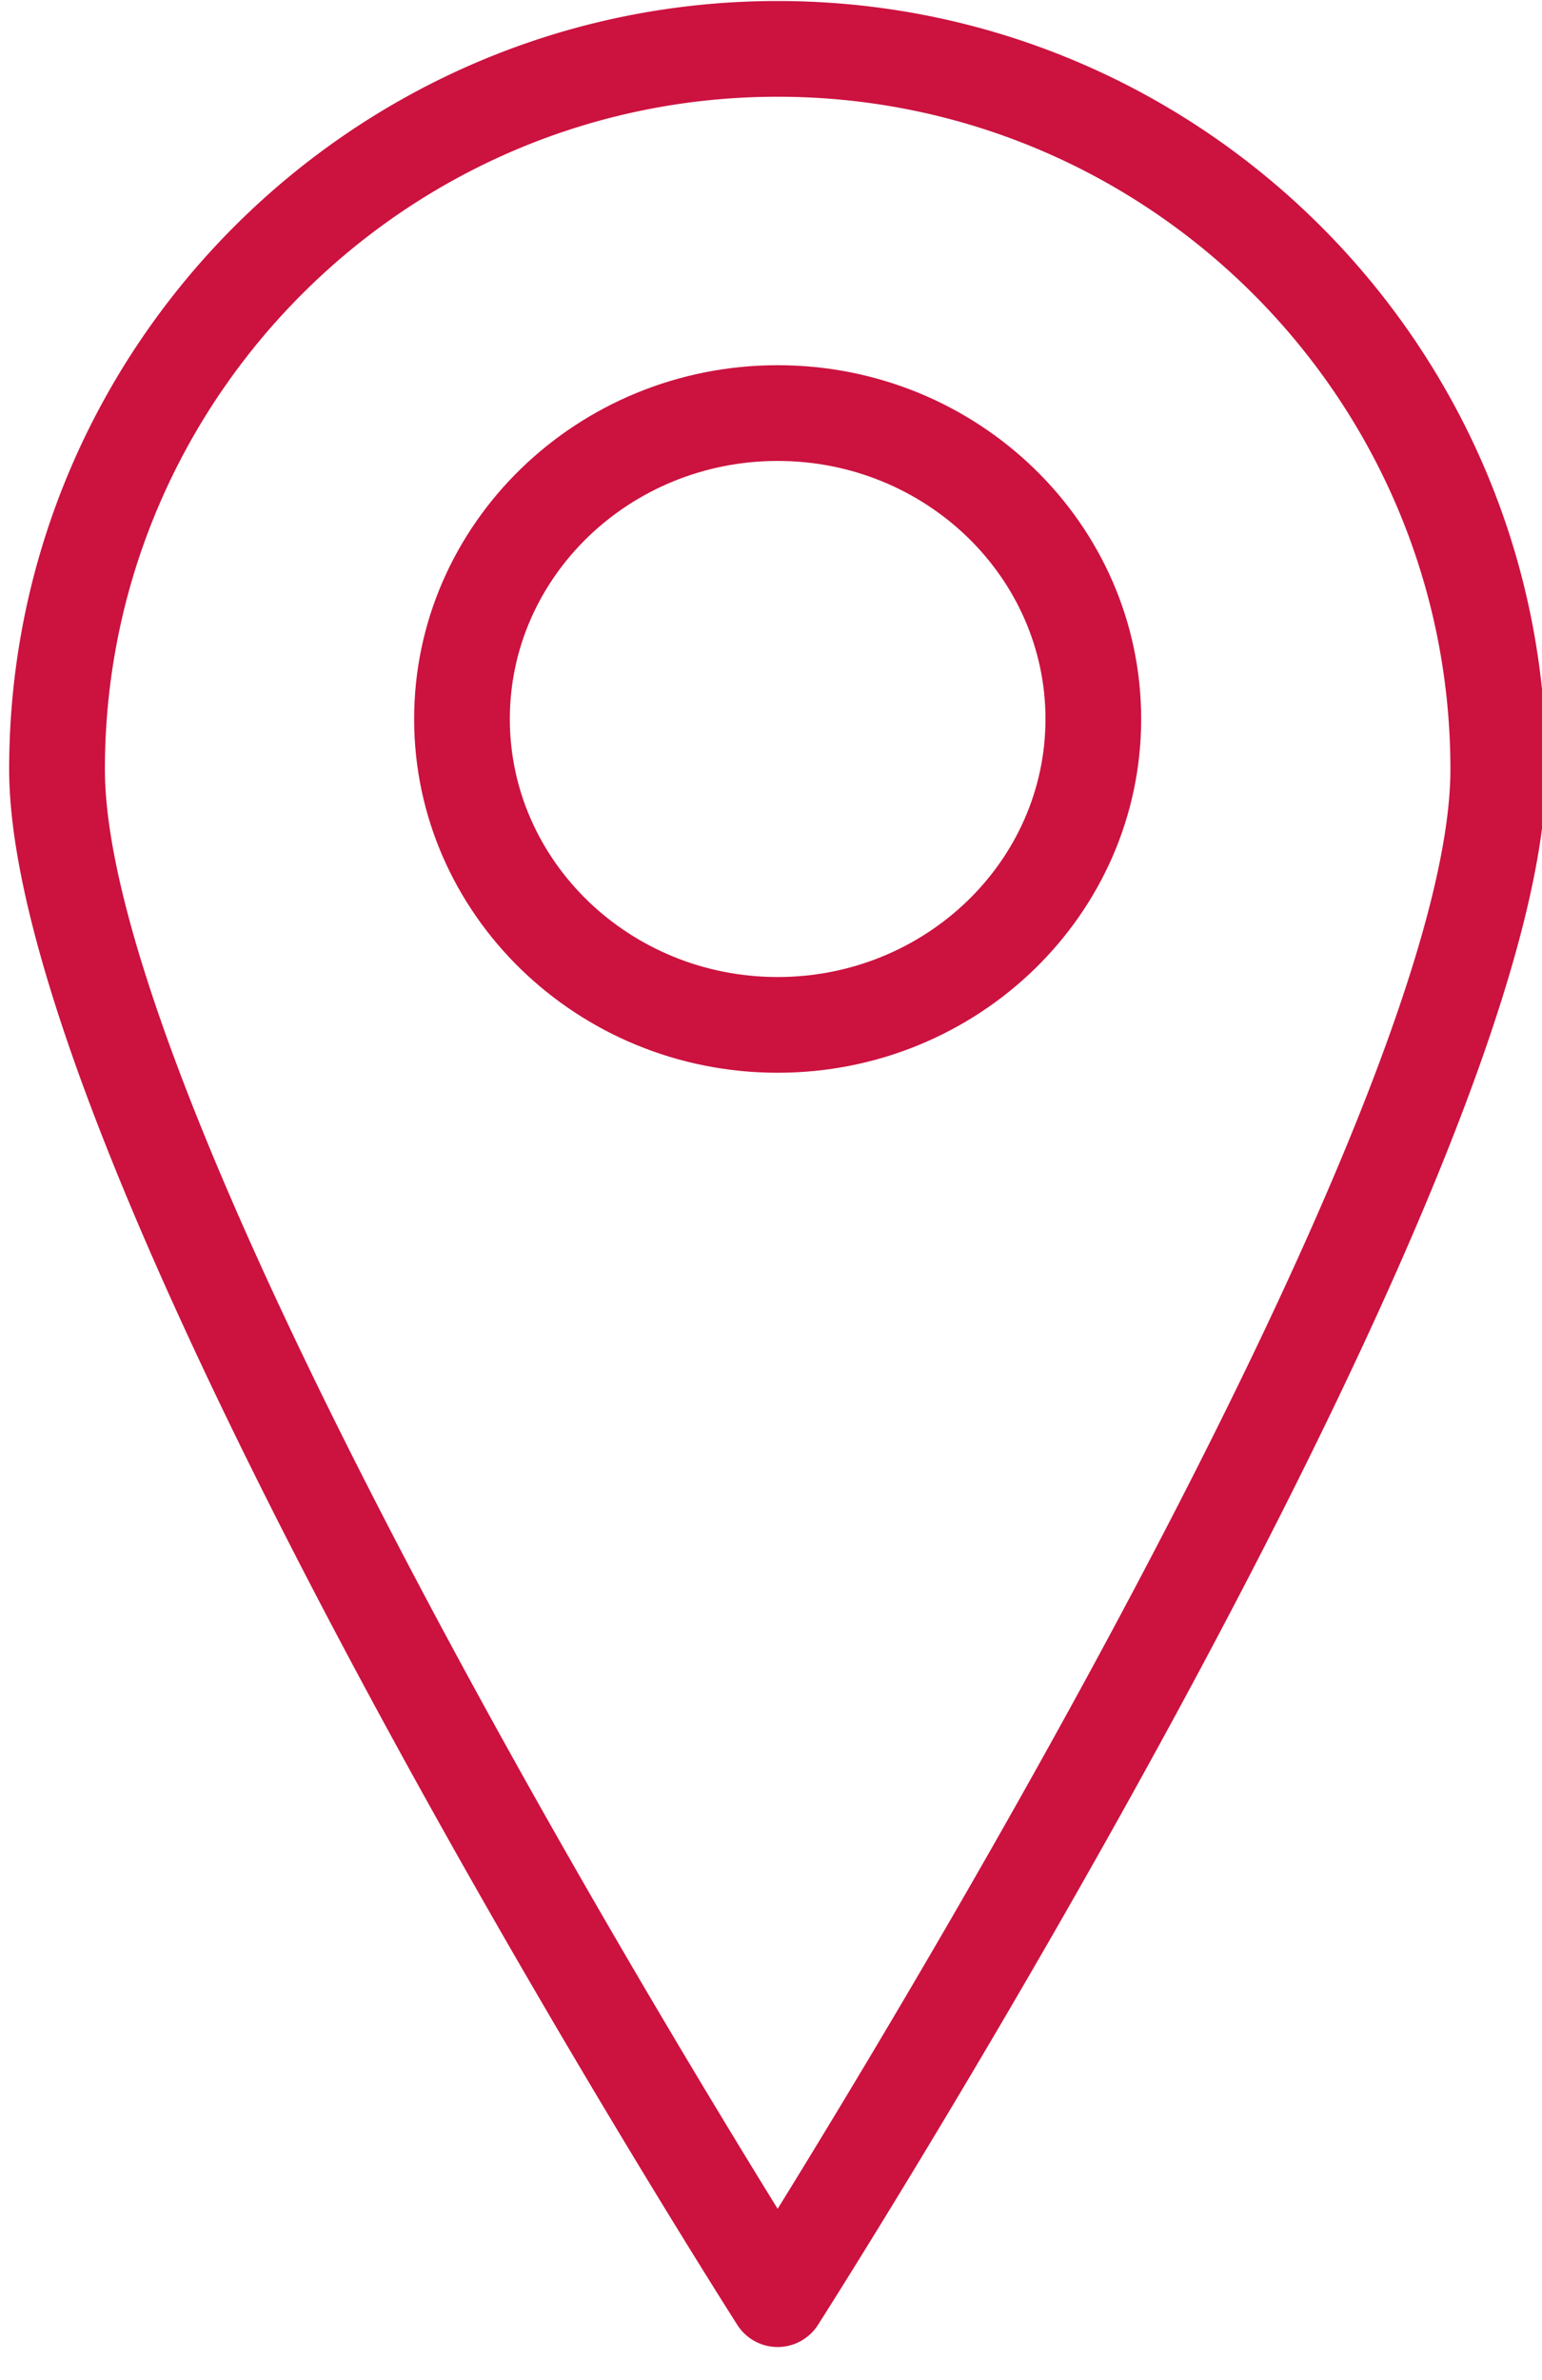
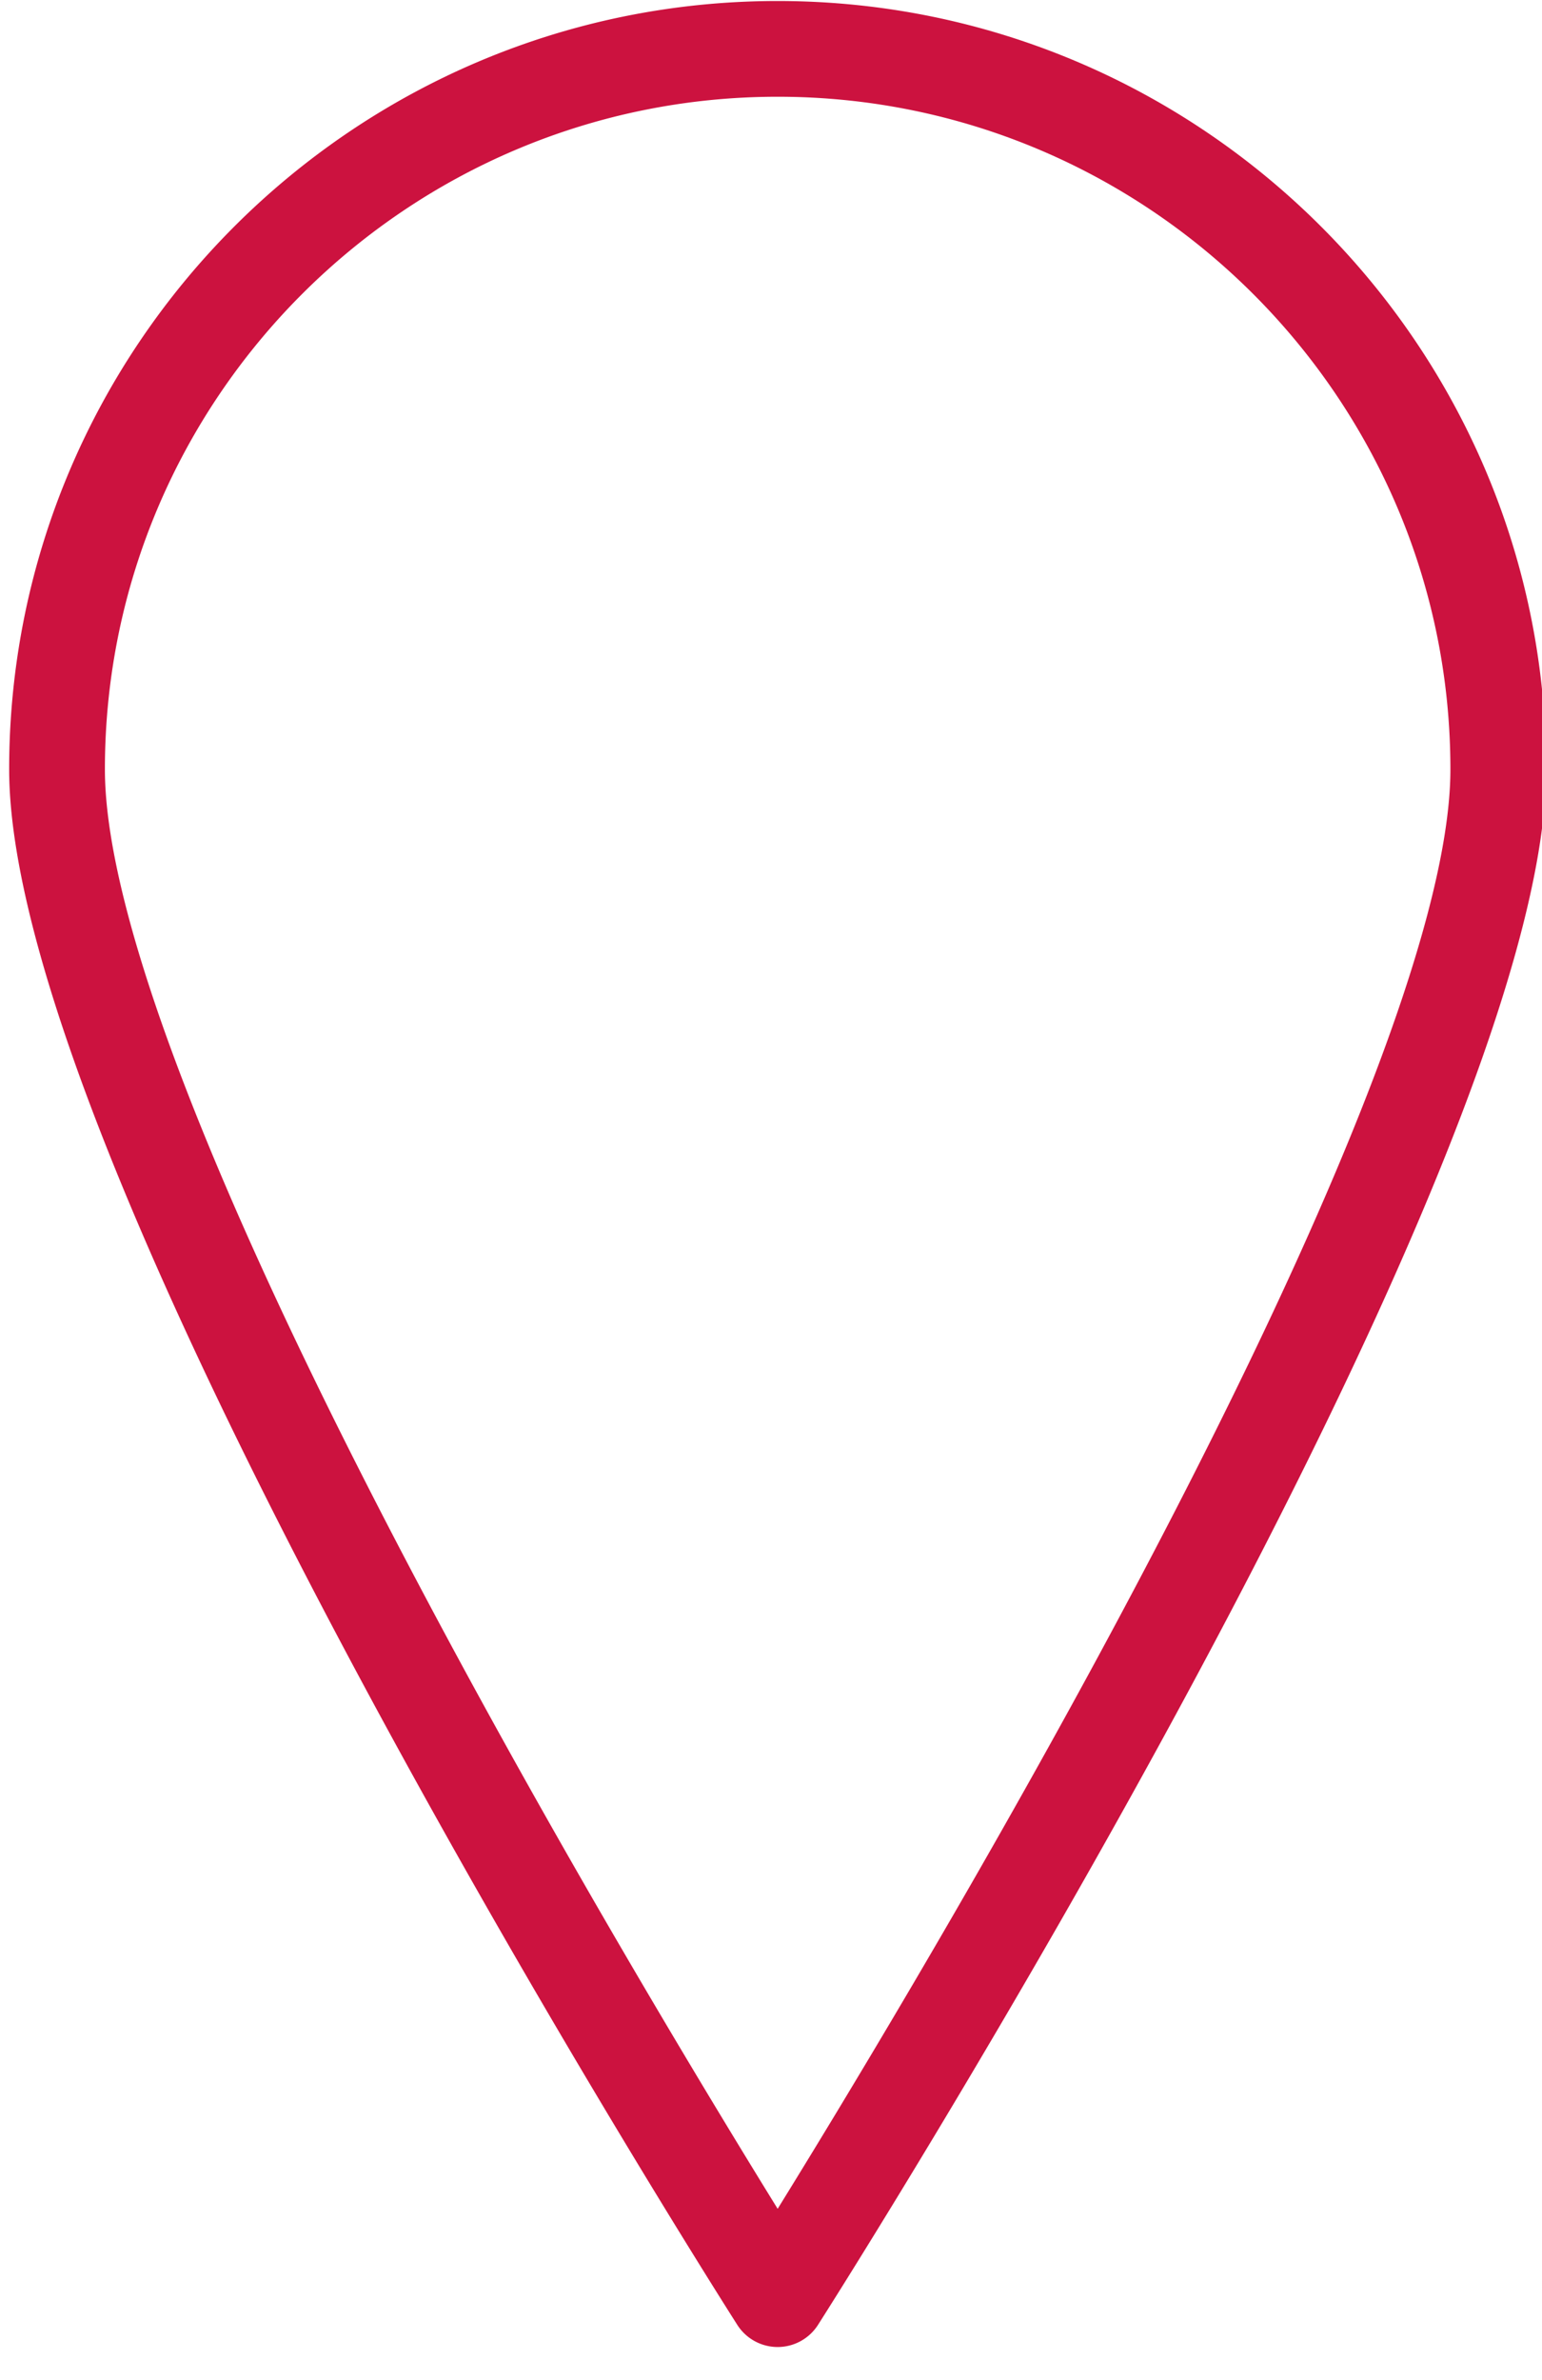
<svg xmlns="http://www.w3.org/2000/svg" width="35" height="54" viewBox="0 0 35 54">
  <g>
    <g>
      <g>
        <path fill="#cc123f" d="M17.651 50.114c-1.434-2.321-4.346-7.125-7.229-12.448-5.26-9.713-8.041-16.702-8.041-20.212 0-8.414 6.85-15.259 15.27-15.259s15.27 6.845 15.27 15.26c0 3.509-2.78 10.498-8.04 20.211-2.884 5.323-5.795 10.127-7.23 12.448zm0-50.091C8.033.023.208 7.843.208 17.454c0 9.238 15.852 34.234 16.527 35.293a1.086 1.086 0 0 0 1.832 0c.675-1.06 16.527-26.055 16.527-35.293C35.094 7.842 27.27.023 17.651.023z" />
      </g>
      <g>
-         <path fill="#cc123f" d="M17.651 22.167c-3.352 0-6.079-2.626-6.079-5.854s2.727-5.855 6.08-5.855c3.35 0 6.078 2.627 6.078 5.855 0 3.228-2.727 5.854-6.079 5.854zm0-13.881c-4.55 0-8.251 3.6-8.251 8.027 0 4.426 3.701 8.026 8.251 8.026 4.55 0 8.251-3.6 8.251-8.026s-3.701-8.027-8.25-8.027z" />
-       </g>
+         </g>
    </g>
  </g>
</svg>